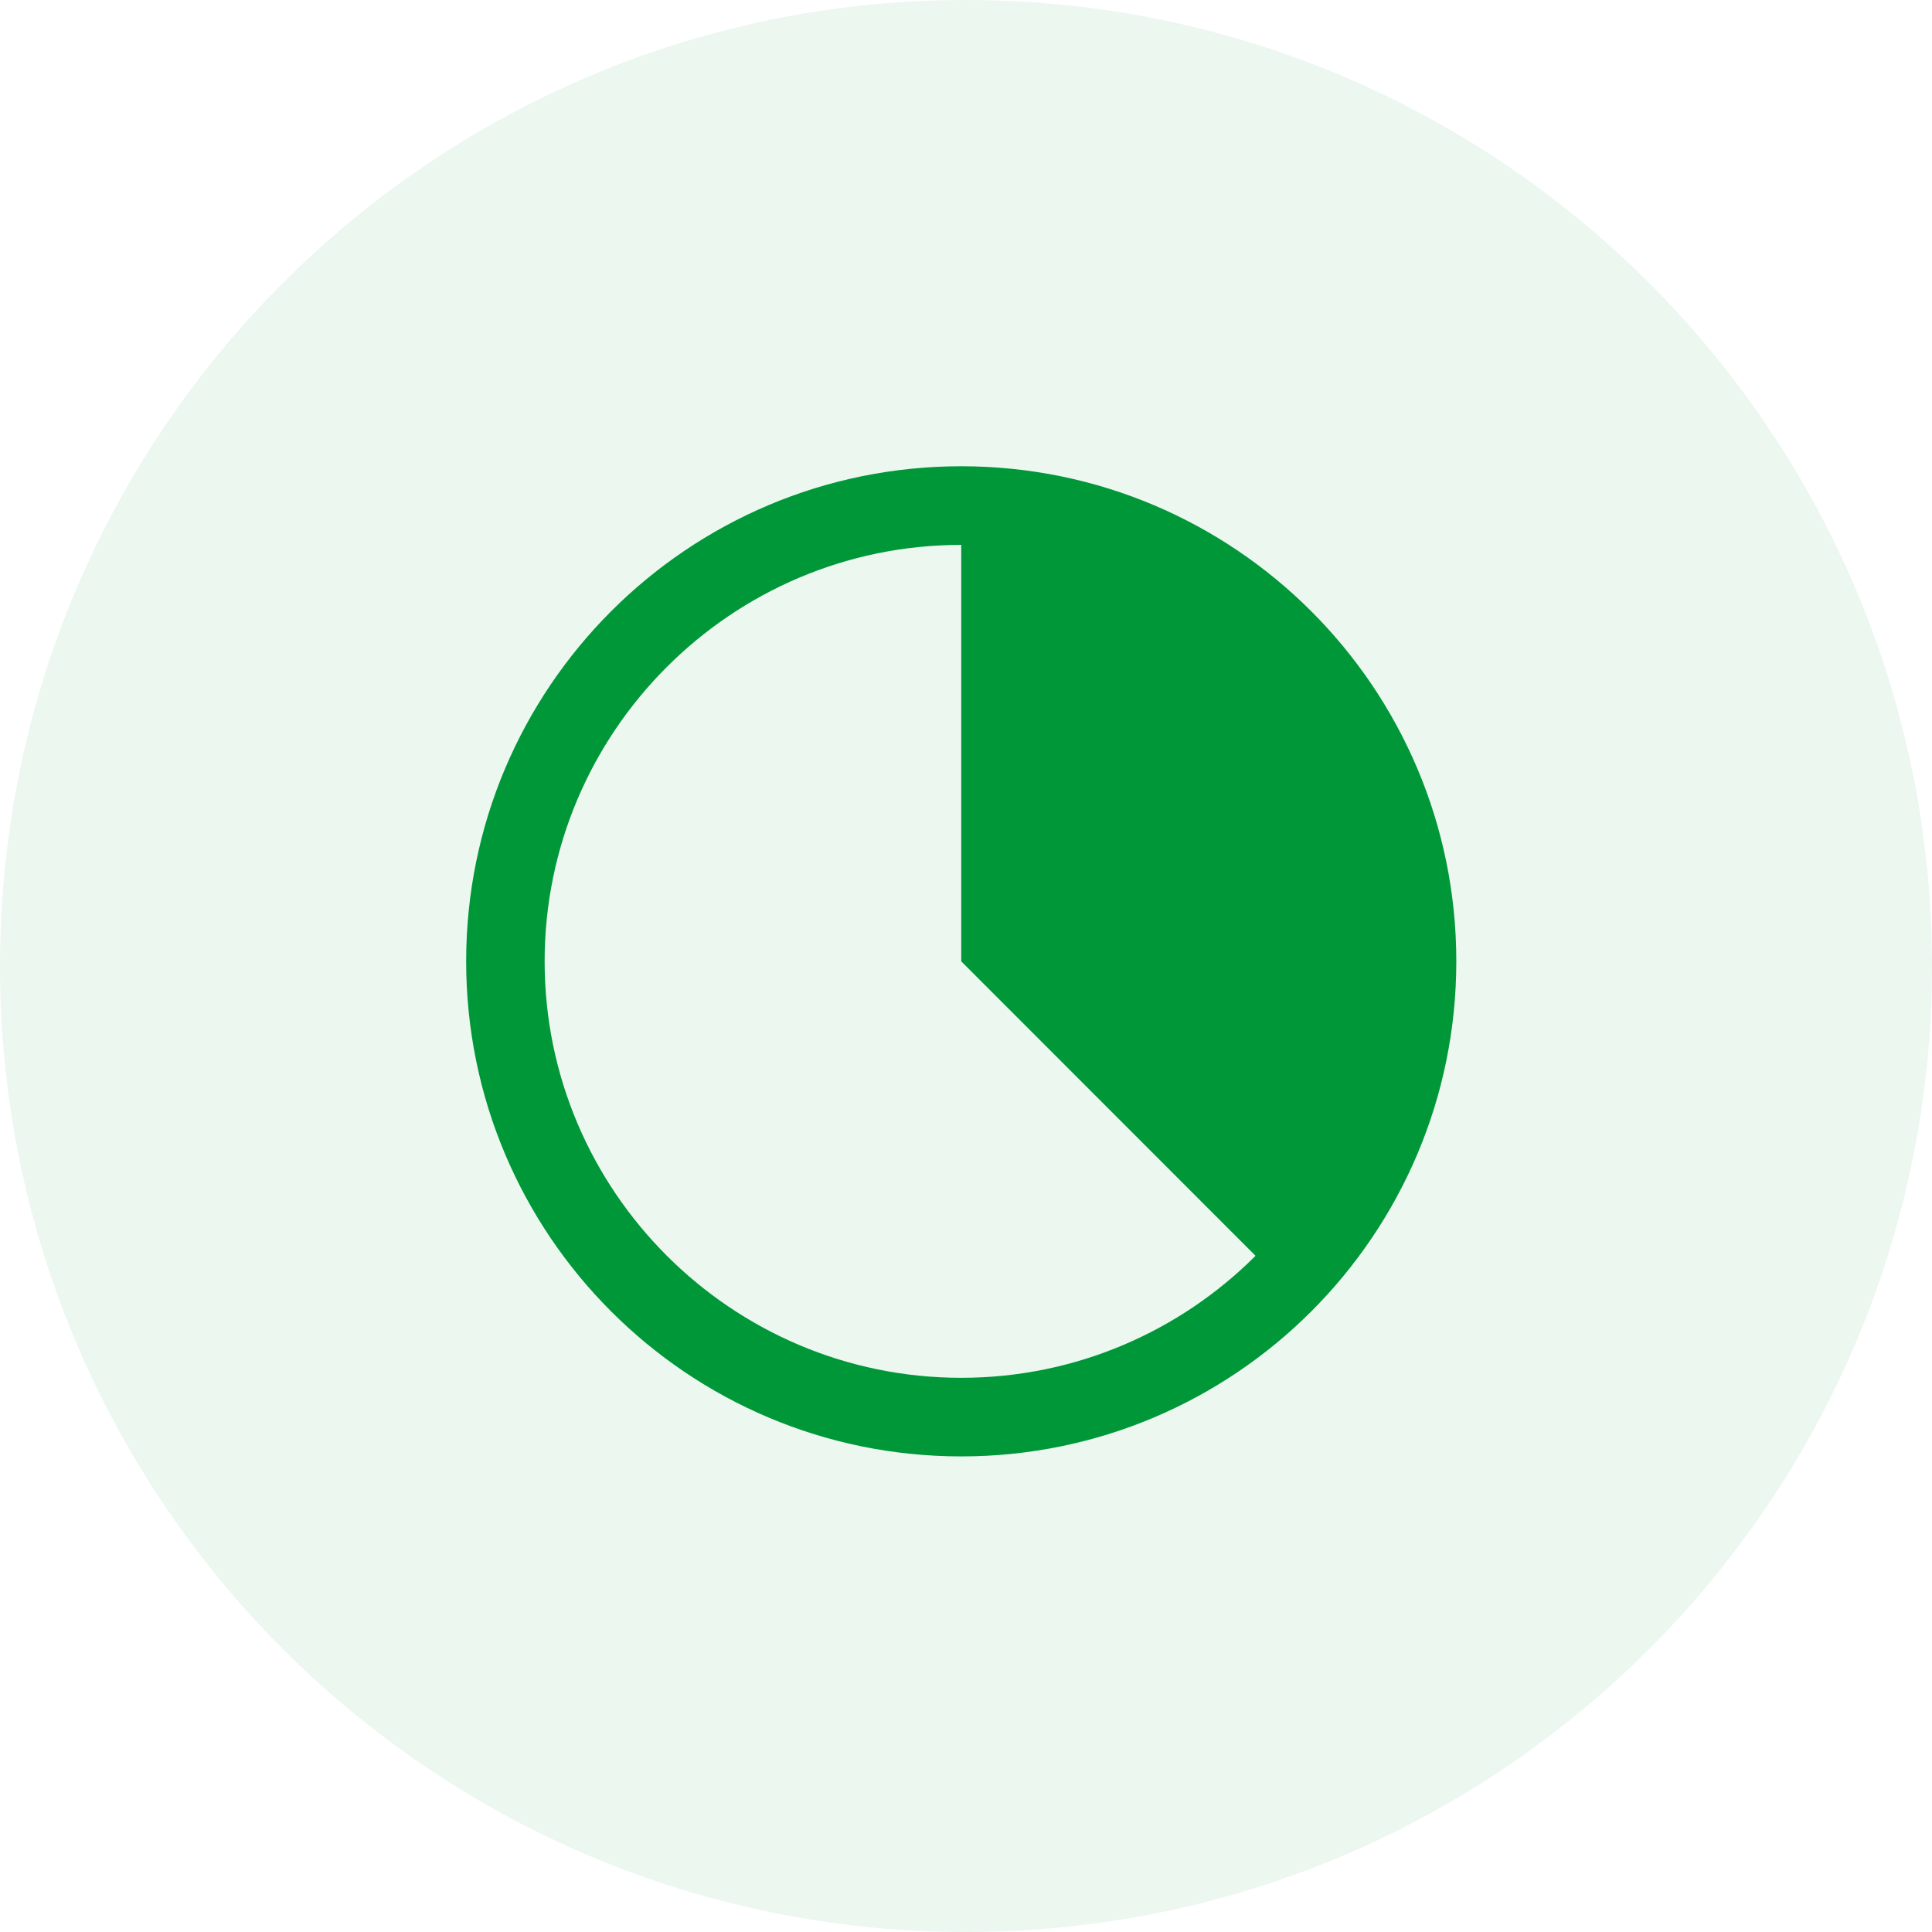
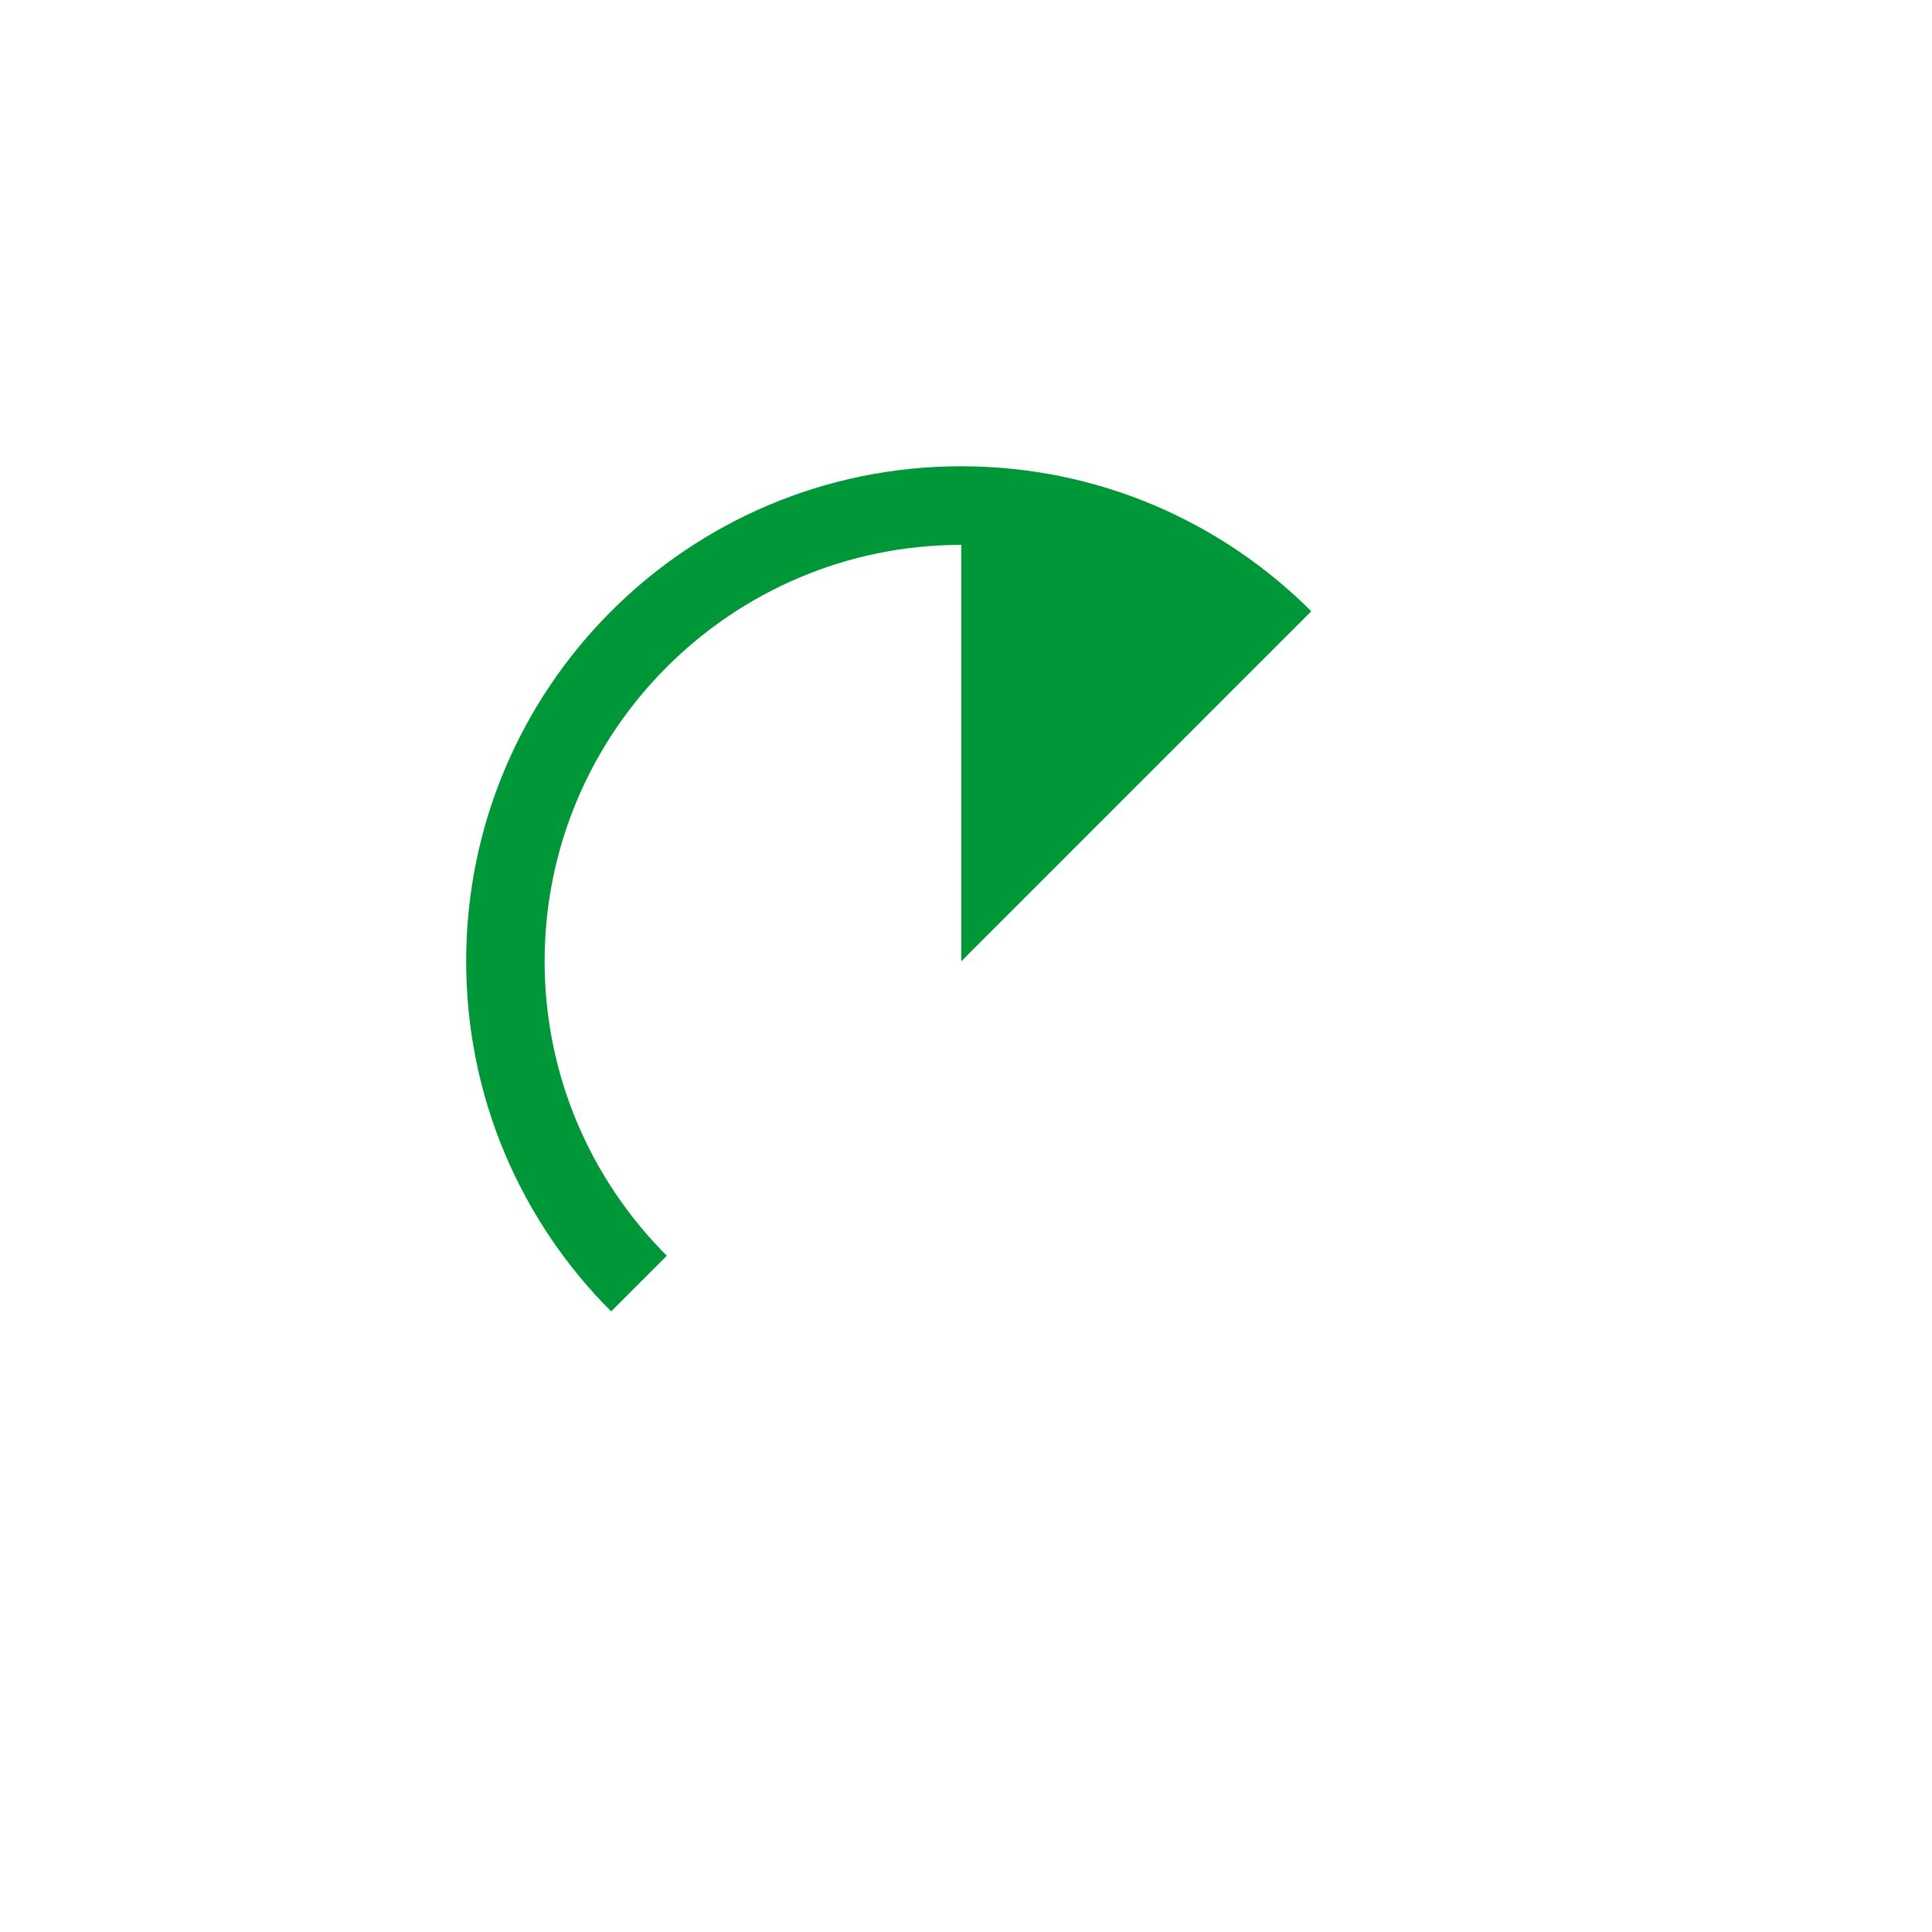
<svg xmlns="http://www.w3.org/2000/svg" width="80" zoomAndPan="magnify" viewBox="0 0 60 60" height="80" preserveAspectRatio="xMidYMid meet" version="1.0">
  <defs>
    <clipPath id="30263213dc">
-       <path d="M 30 0 C 13.43 0 0 13.43 0 30 C 0 46.57 13.43 60 30 60 C 46.57 60 60 46.57 60 30 C 60 13.43 46.57 0 30 0 " clip-rule="nonzero" />
-     </clipPath>
+       </clipPath>
    <clipPath id="e26abaa2be">
-       <path d="M 14.477 14.48 L 45.227 14.48 L 45.227 45.23 L 14.477 45.23 Z M 14.477 14.48 " clip-rule="nonzero" />
+       <path d="M 14.477 14.48 L 45.227 14.48 L 14.477 45.23 Z M 14.477 14.48 " clip-rule="nonzero" />
    </clipPath>
  </defs>
  <rect x="-6" width="72" fill="#ffffff" y="-6" height="72" fill-opacity="1" />
  <rect x="-6" width="72" fill="#ffffff" y="-6" height="72" fill-opacity="1" />
  <rect x="-6" width="72" fill="#ffffff" y="-6" height="72" fill-opacity="1" />
  <g clip-path="url(#30263213dc)">
    <rect x="-6" width="72" fill="#ecf7f0" y="-6" height="72" fill-opacity="1" />
  </g>
  <g clip-path="url(#e26abaa2be)">
    <path fill="#009739" d="M 29.852 14.48 C 21.359 14.48 14.477 21.363 14.477 29.855 C 14.477 38.348 21.359 45.23 29.852 45.23 C 34.098 45.23 37.941 43.508 40.723 40.727 C 43.504 37.945 45.227 34.102 45.227 29.855 C 45.227 21.363 38.34 14.48 29.852 14.48 Z M 29.852 42.789 C 22.719 42.789 16.914 36.988 16.914 29.855 C 16.914 22.723 22.719 16.922 29.852 16.922 L 29.852 29.855 L 38.992 39 C 36.652 41.34 33.414 42.789 29.852 42.789 Z M 29.852 42.789 " fill-opacity="1" fill-rule="nonzero" />
  </g>
</svg>